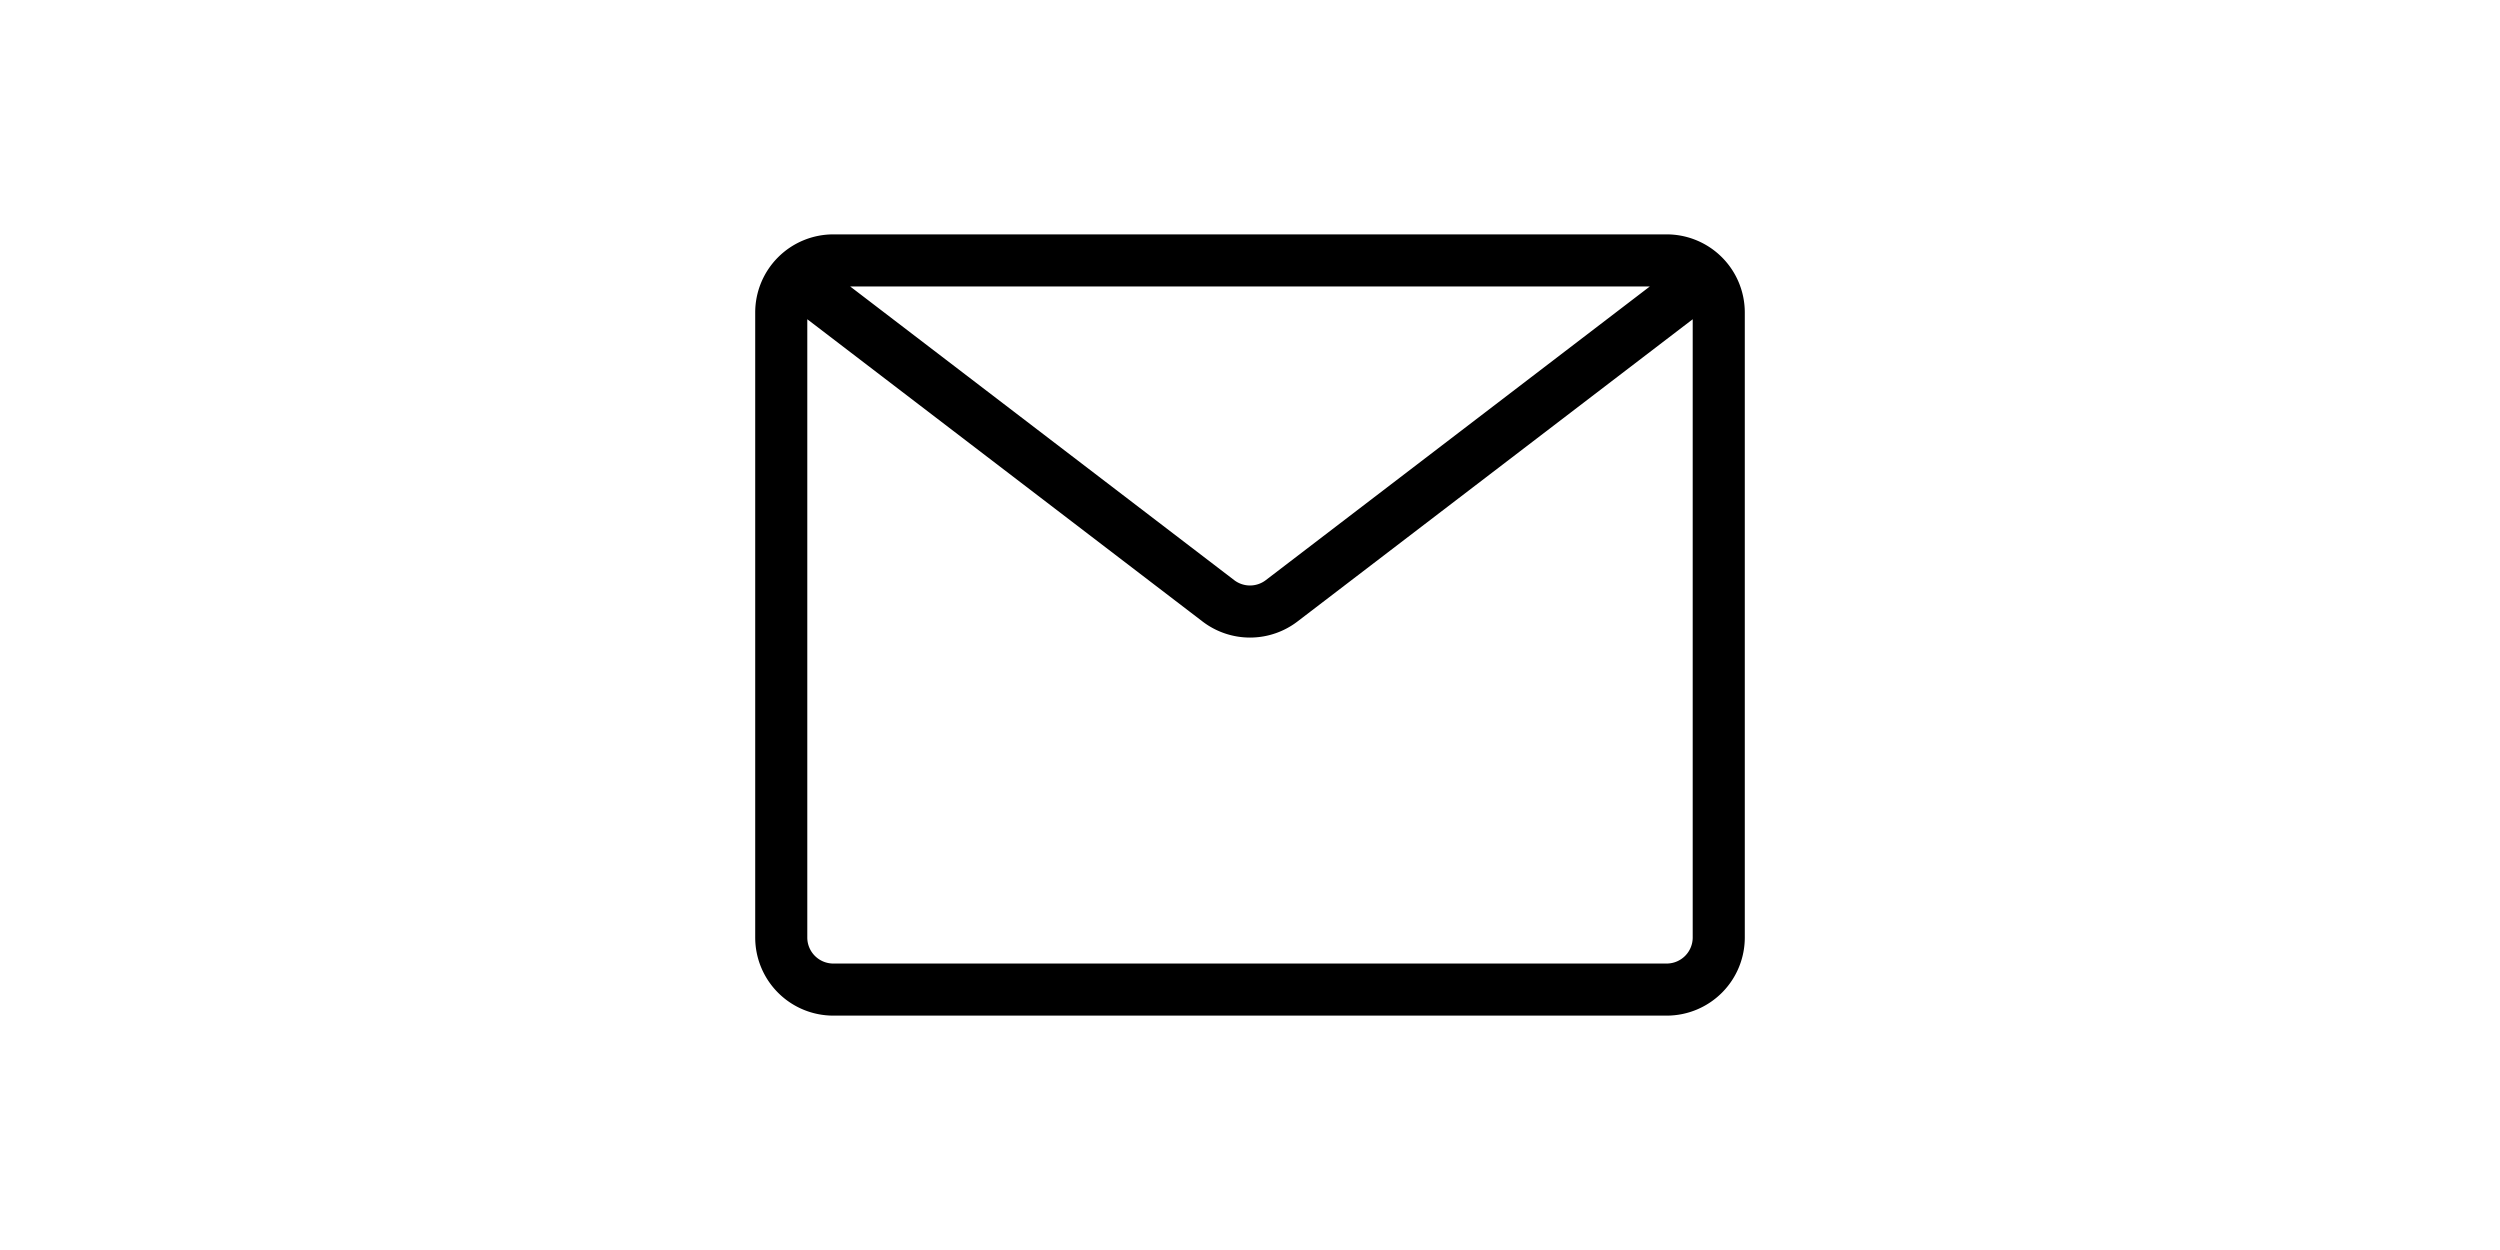
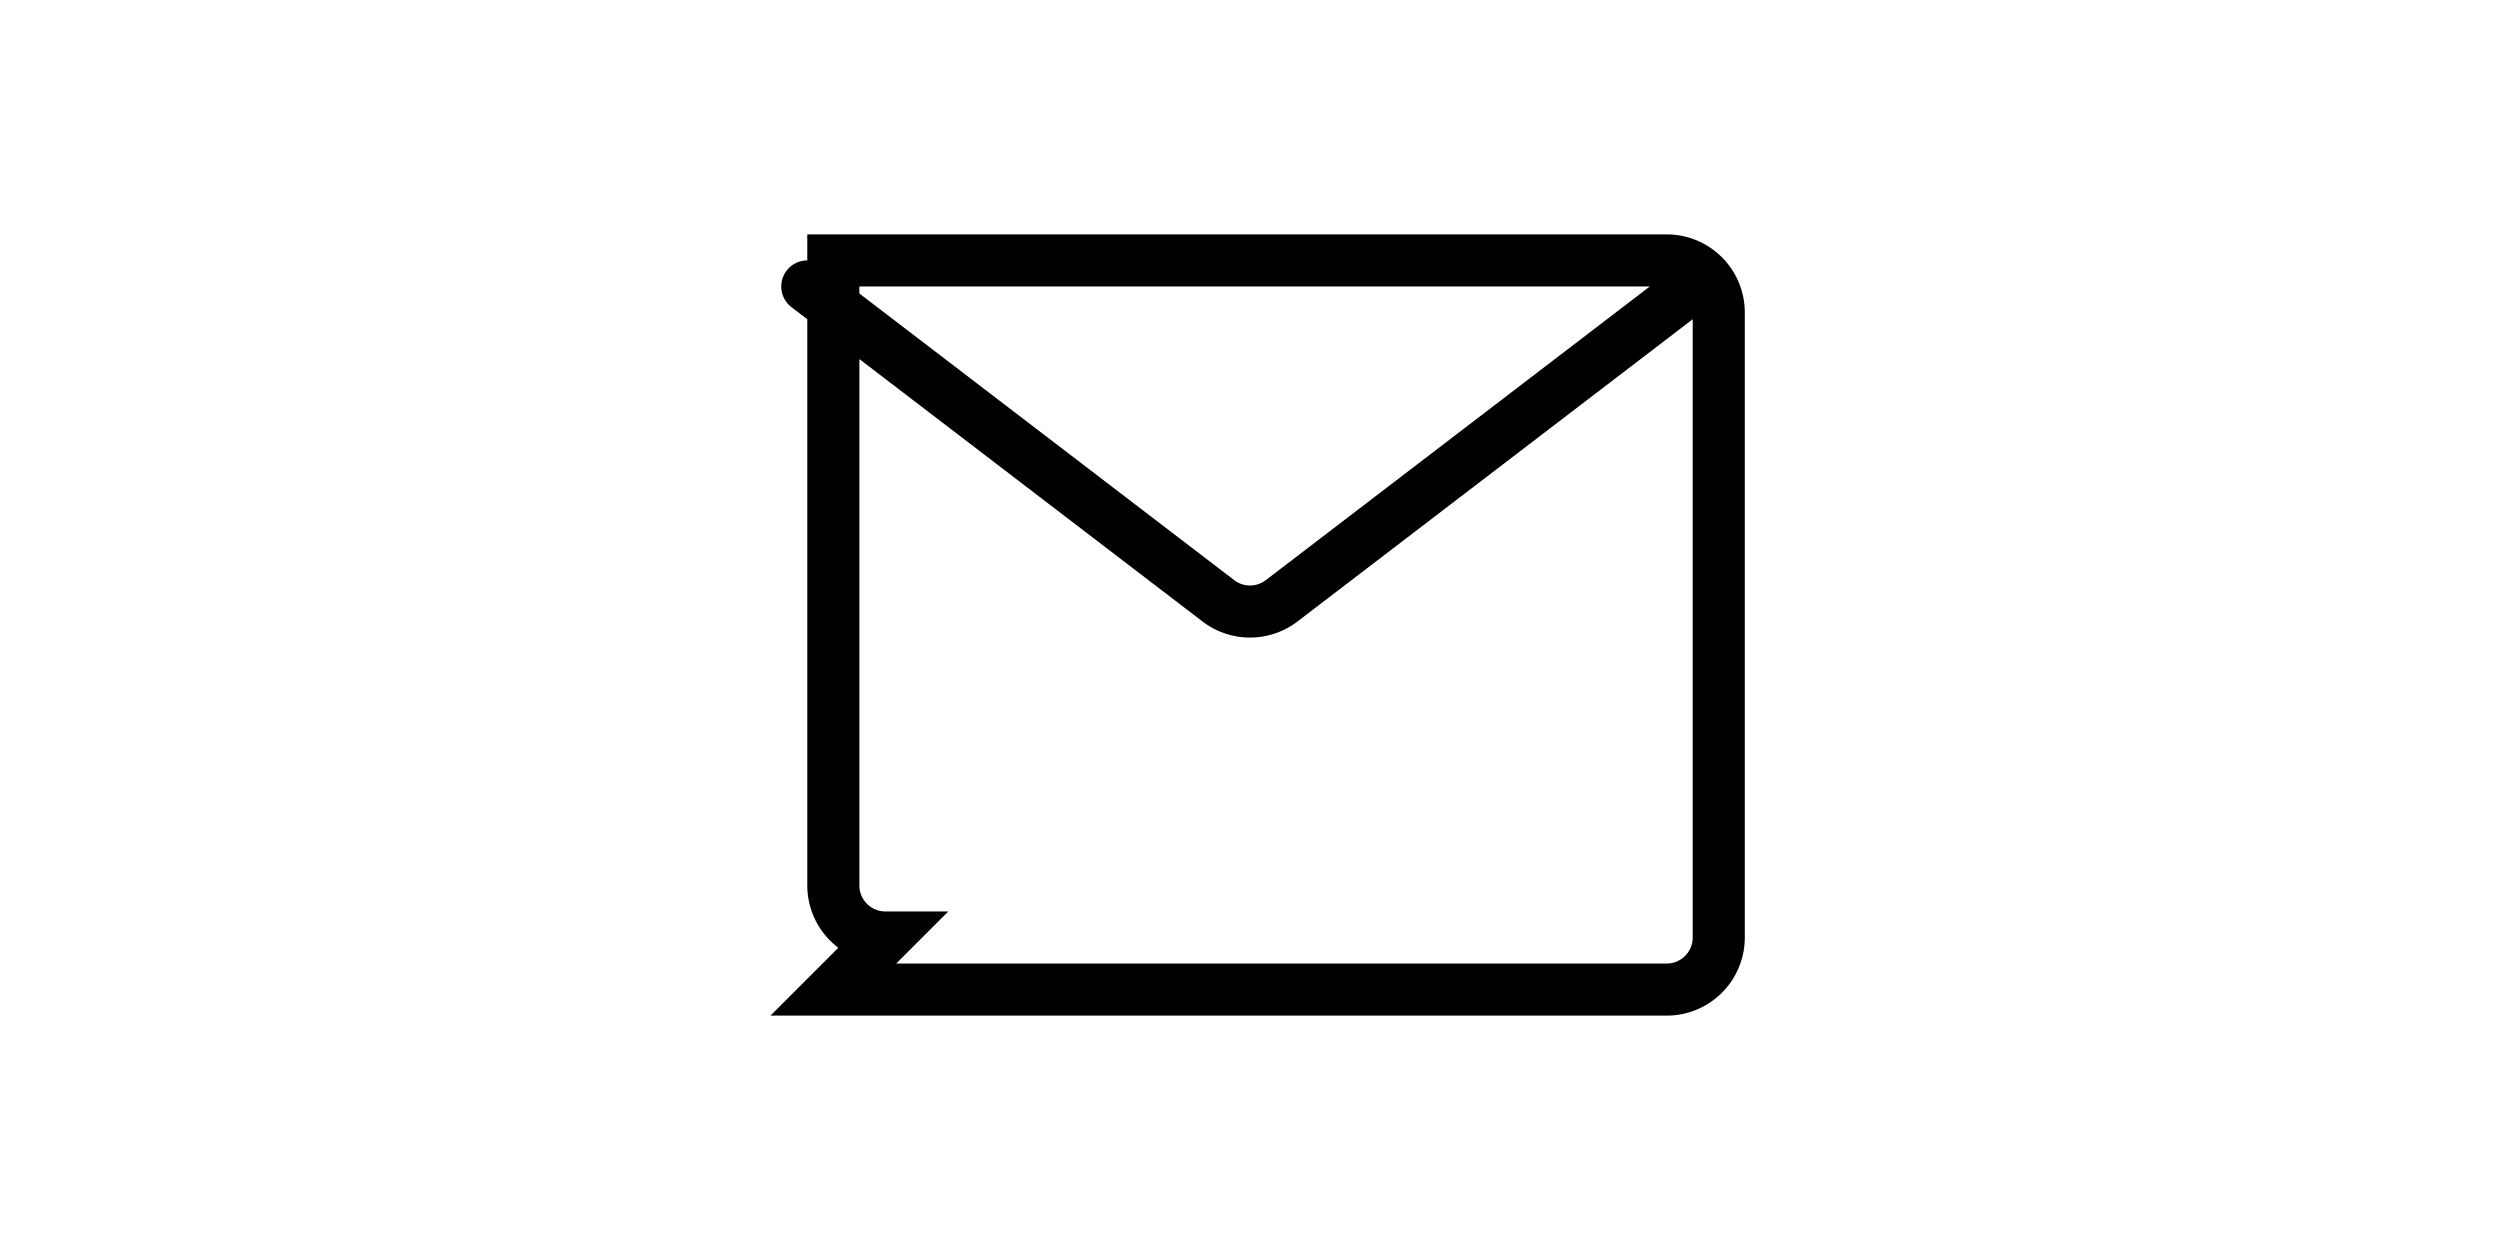
<svg xmlns="http://www.w3.org/2000/svg" class="text-gray-800 dark:text-white" aria-hidden="true" width="150" height="75" fill="none" viewBox="0 0 24 24">
-   <path stroke="currentColor" stroke-linecap="round" stroke-width="1" d="m3.5 5.5 7.893 6.036a1 1 0 0 0 1.214 0L20.5 5.5M4 19h16a1 1 0 0 0 1-1V6a1 1 0 0 0-1-1H4a1 1 0 0 0-1 1v12a1 1 0 0 0 1 1Z" />
+   <path stroke="currentColor" stroke-linecap="round" stroke-width="1" d="m3.5 5.5 7.893 6.036a1 1 0 0 0 1.214 0L20.5 5.5M4 19h16a1 1 0 0 0 1-1V6a1 1 0 0 0-1-1H4v12a1 1 0 0 0 1 1Z" />
</svg>